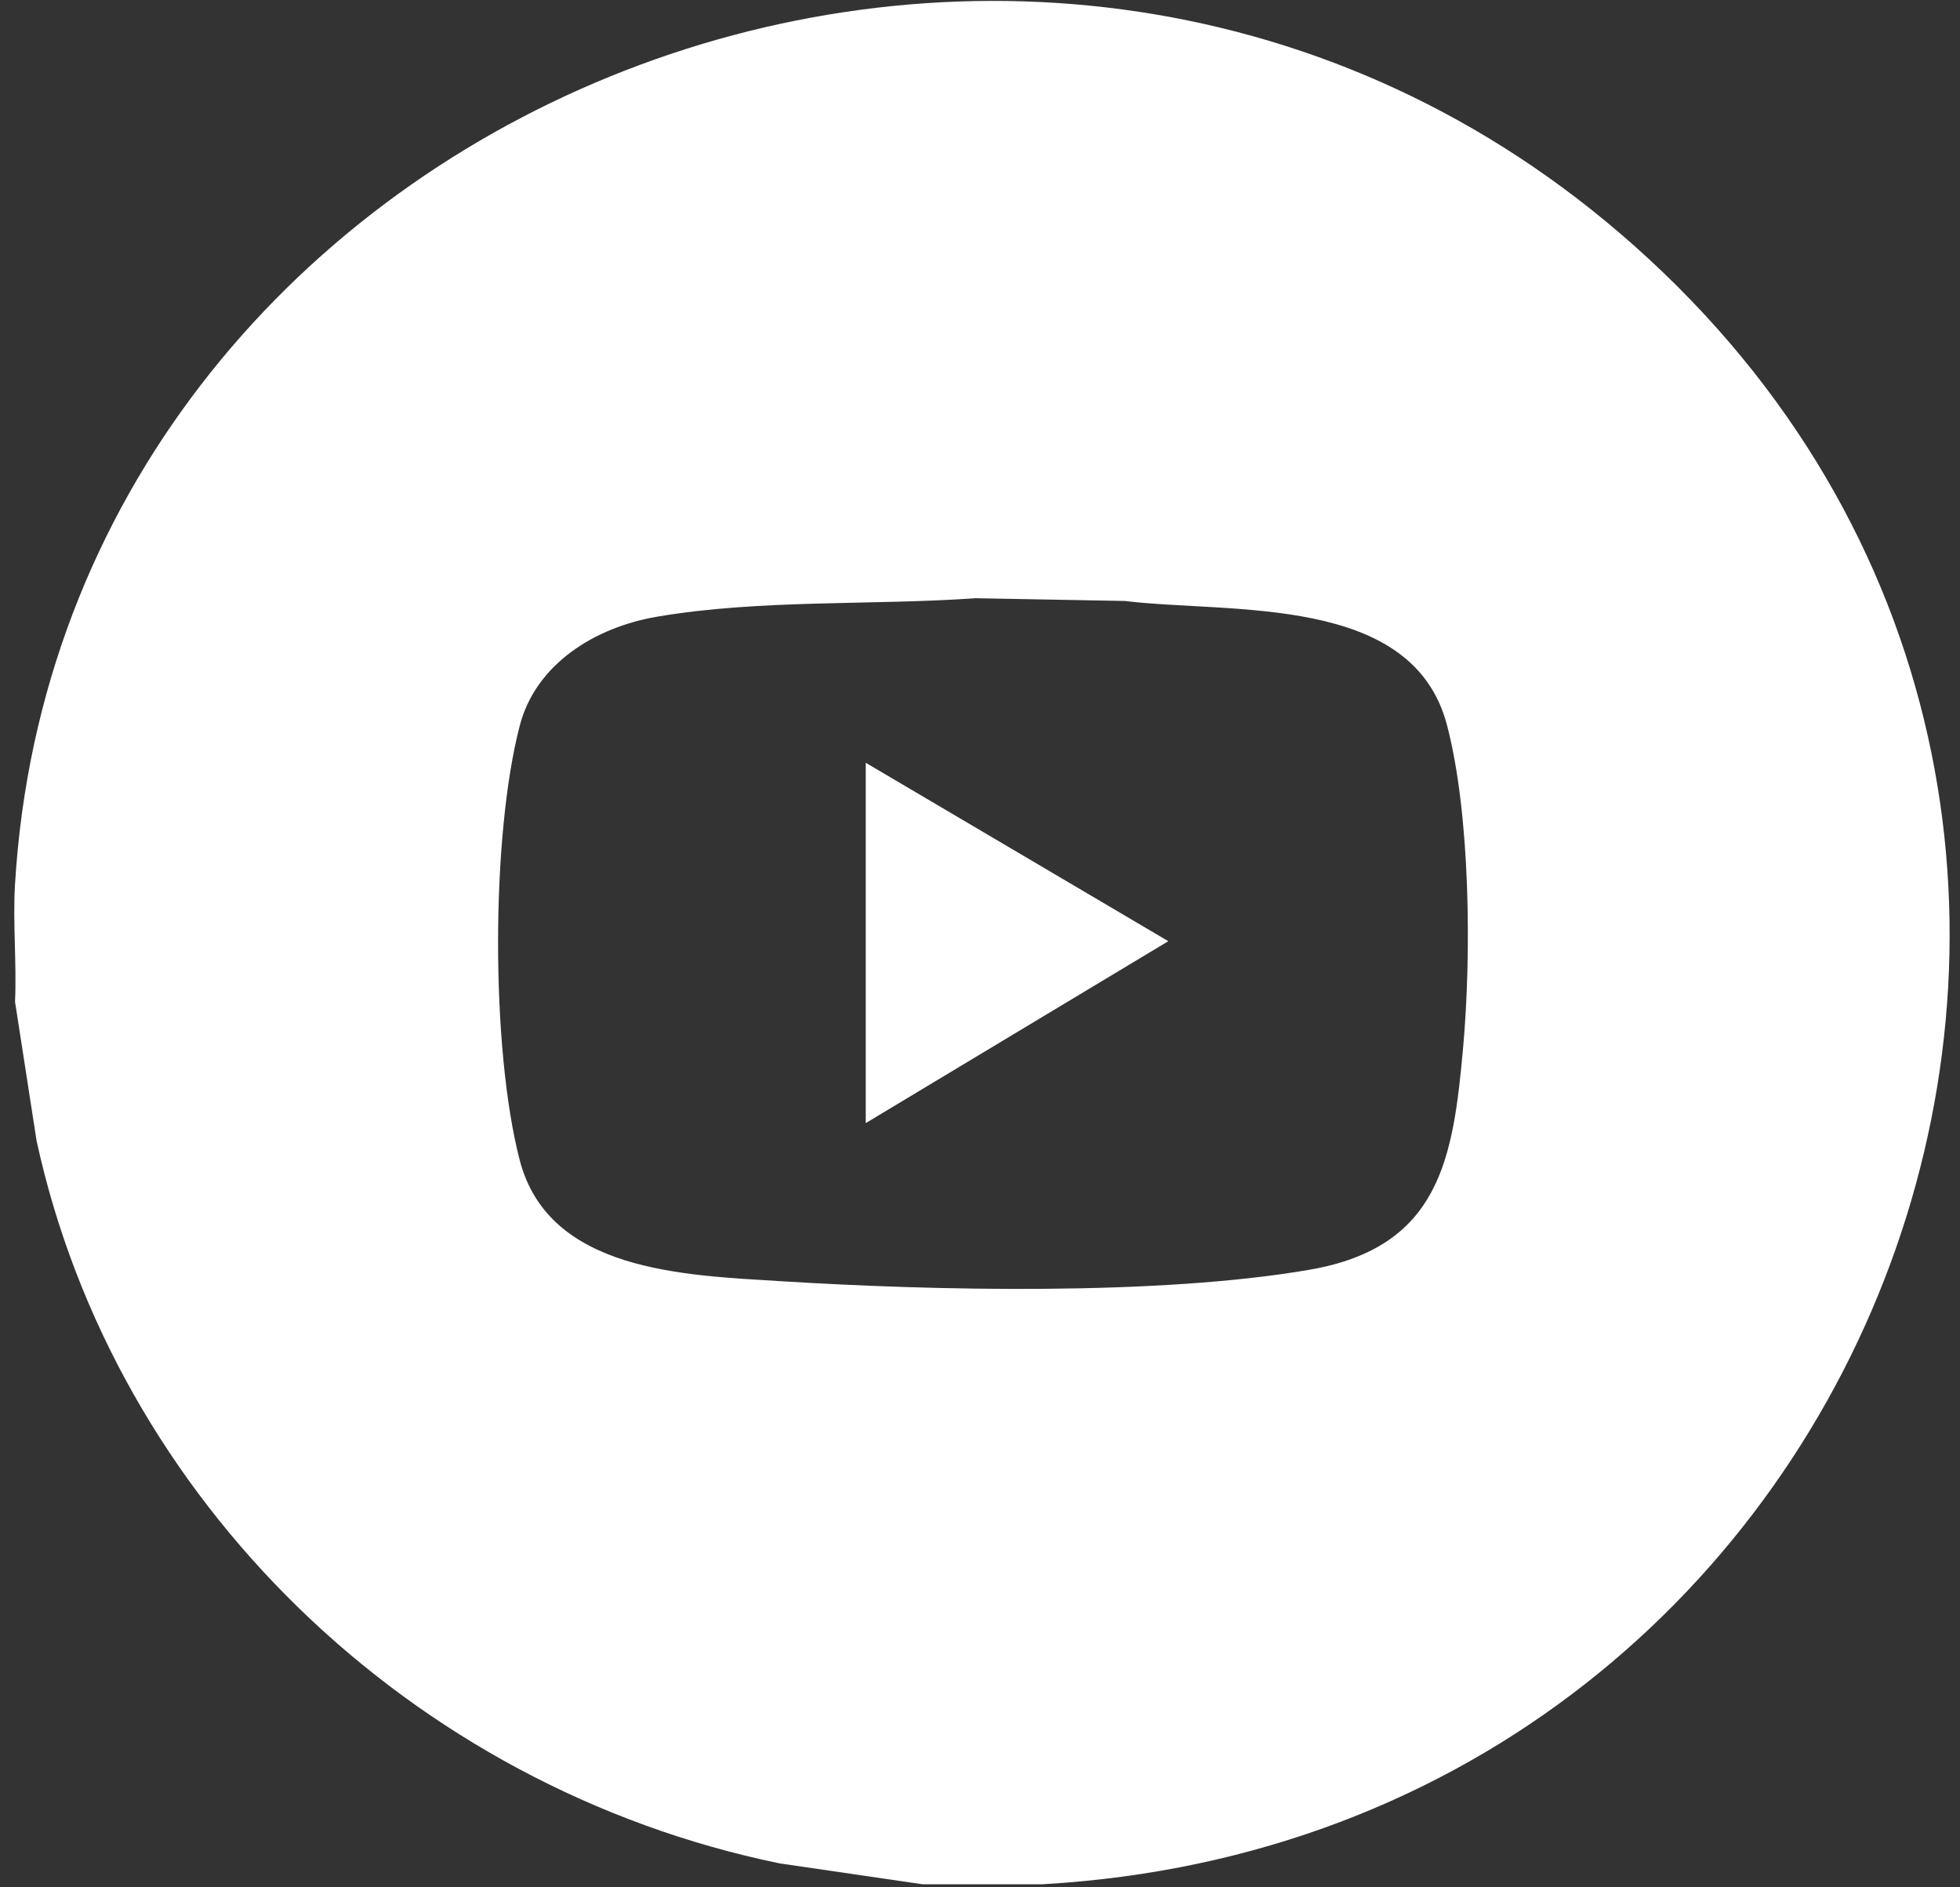
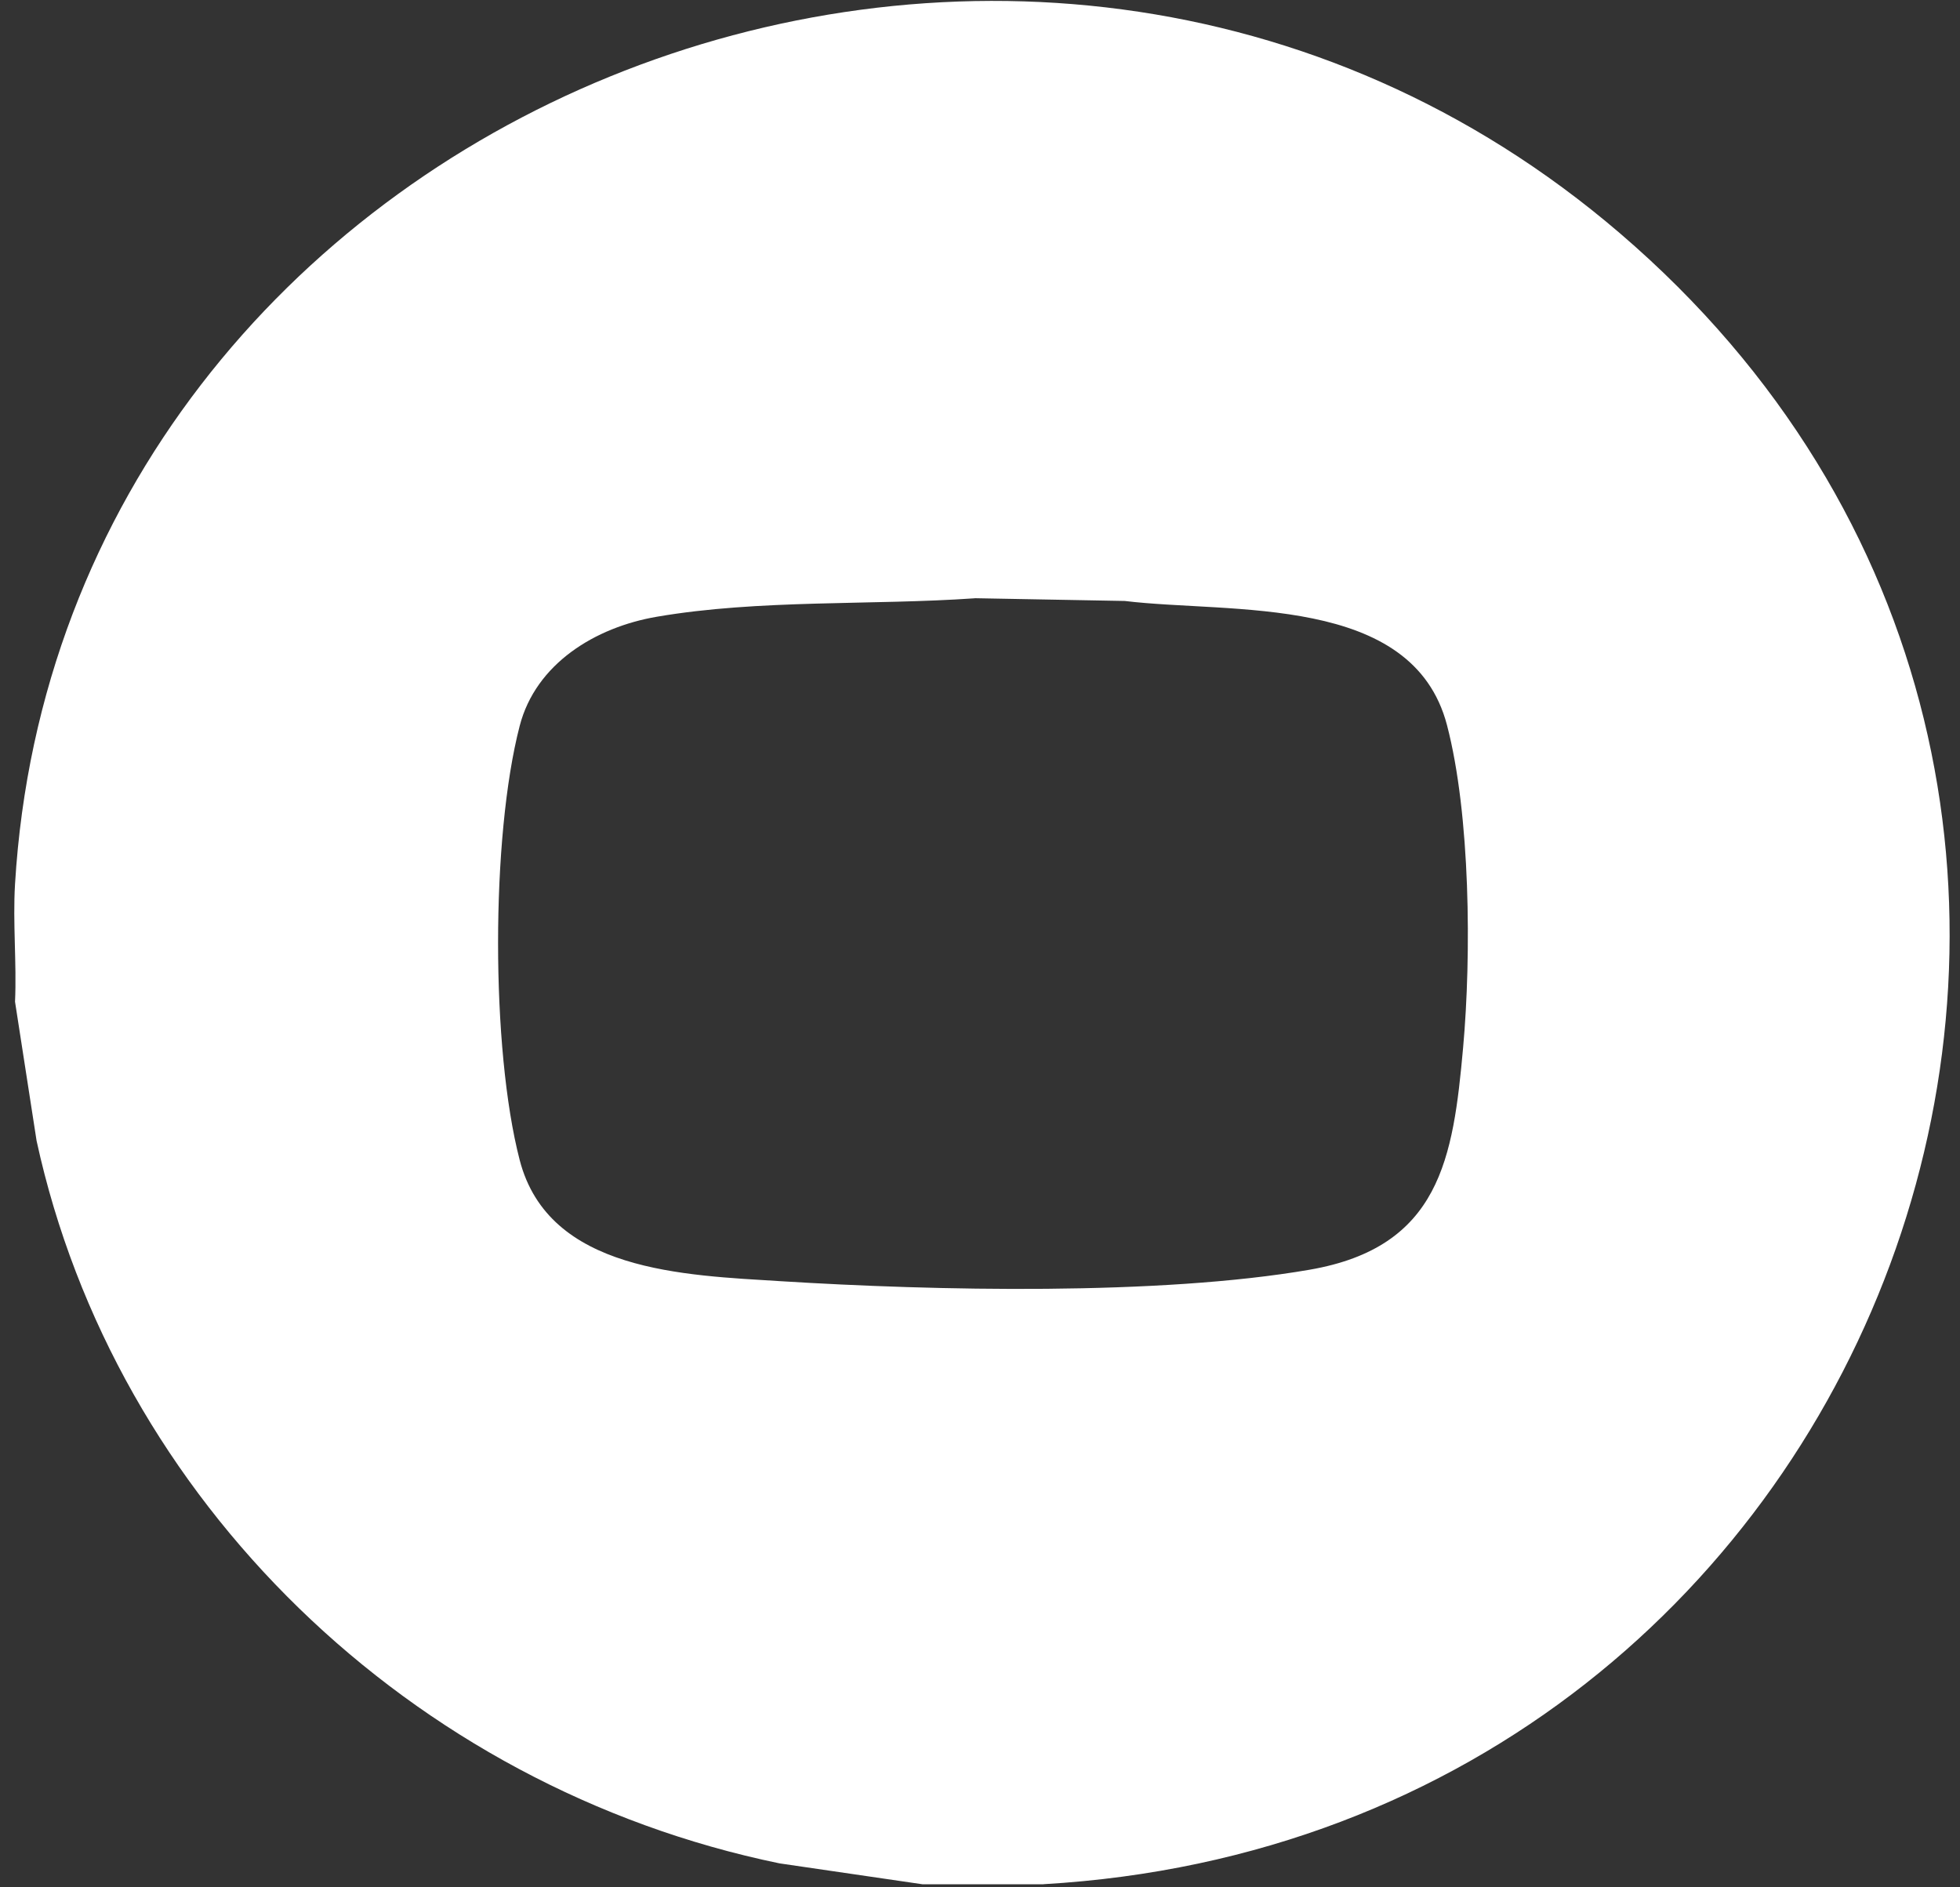
<svg xmlns="http://www.w3.org/2000/svg" width="27" height="26" viewBox="0 0 27 26" fill="none">
  <rect x="0" y="0" width="27" height="26" fill="#333333" stroke="none" />
  <path d="M14.375 25.958H12.708L10.738 25.67C5.654 24.621 1.581 20.663 0.504 15.716L0.207 13.8C0.231 13.264 0.175 12.713 0.207 12.179C0.846 1.559 14.047 -3.876 22.316 3.214C31.249 10.872 26.162 25.274 14.375 25.957V25.958ZM13.428 8.242C12.009 8.341 10.457 8.255 9.05 8.496C8.198 8.641 7.38 9.145 7.159 10C6.762 11.53 6.762 14.45 7.159 15.981C7.558 17.522 9.432 17.567 10.755 17.65C12.873 17.782 15.97 17.85 18.04 17.492C19.84 17.181 20.018 15.954 20.155 14.433C20.27 13.159 20.256 11.224 19.933 9.989C19.458 8.175 16.961 8.457 15.494 8.279L13.428 8.241V8.242Z" fill="white" />
-   <path d="M11.926 10.508L16.094 12.966L11.926 15.472V10.508Z" fill="white" />
</svg>